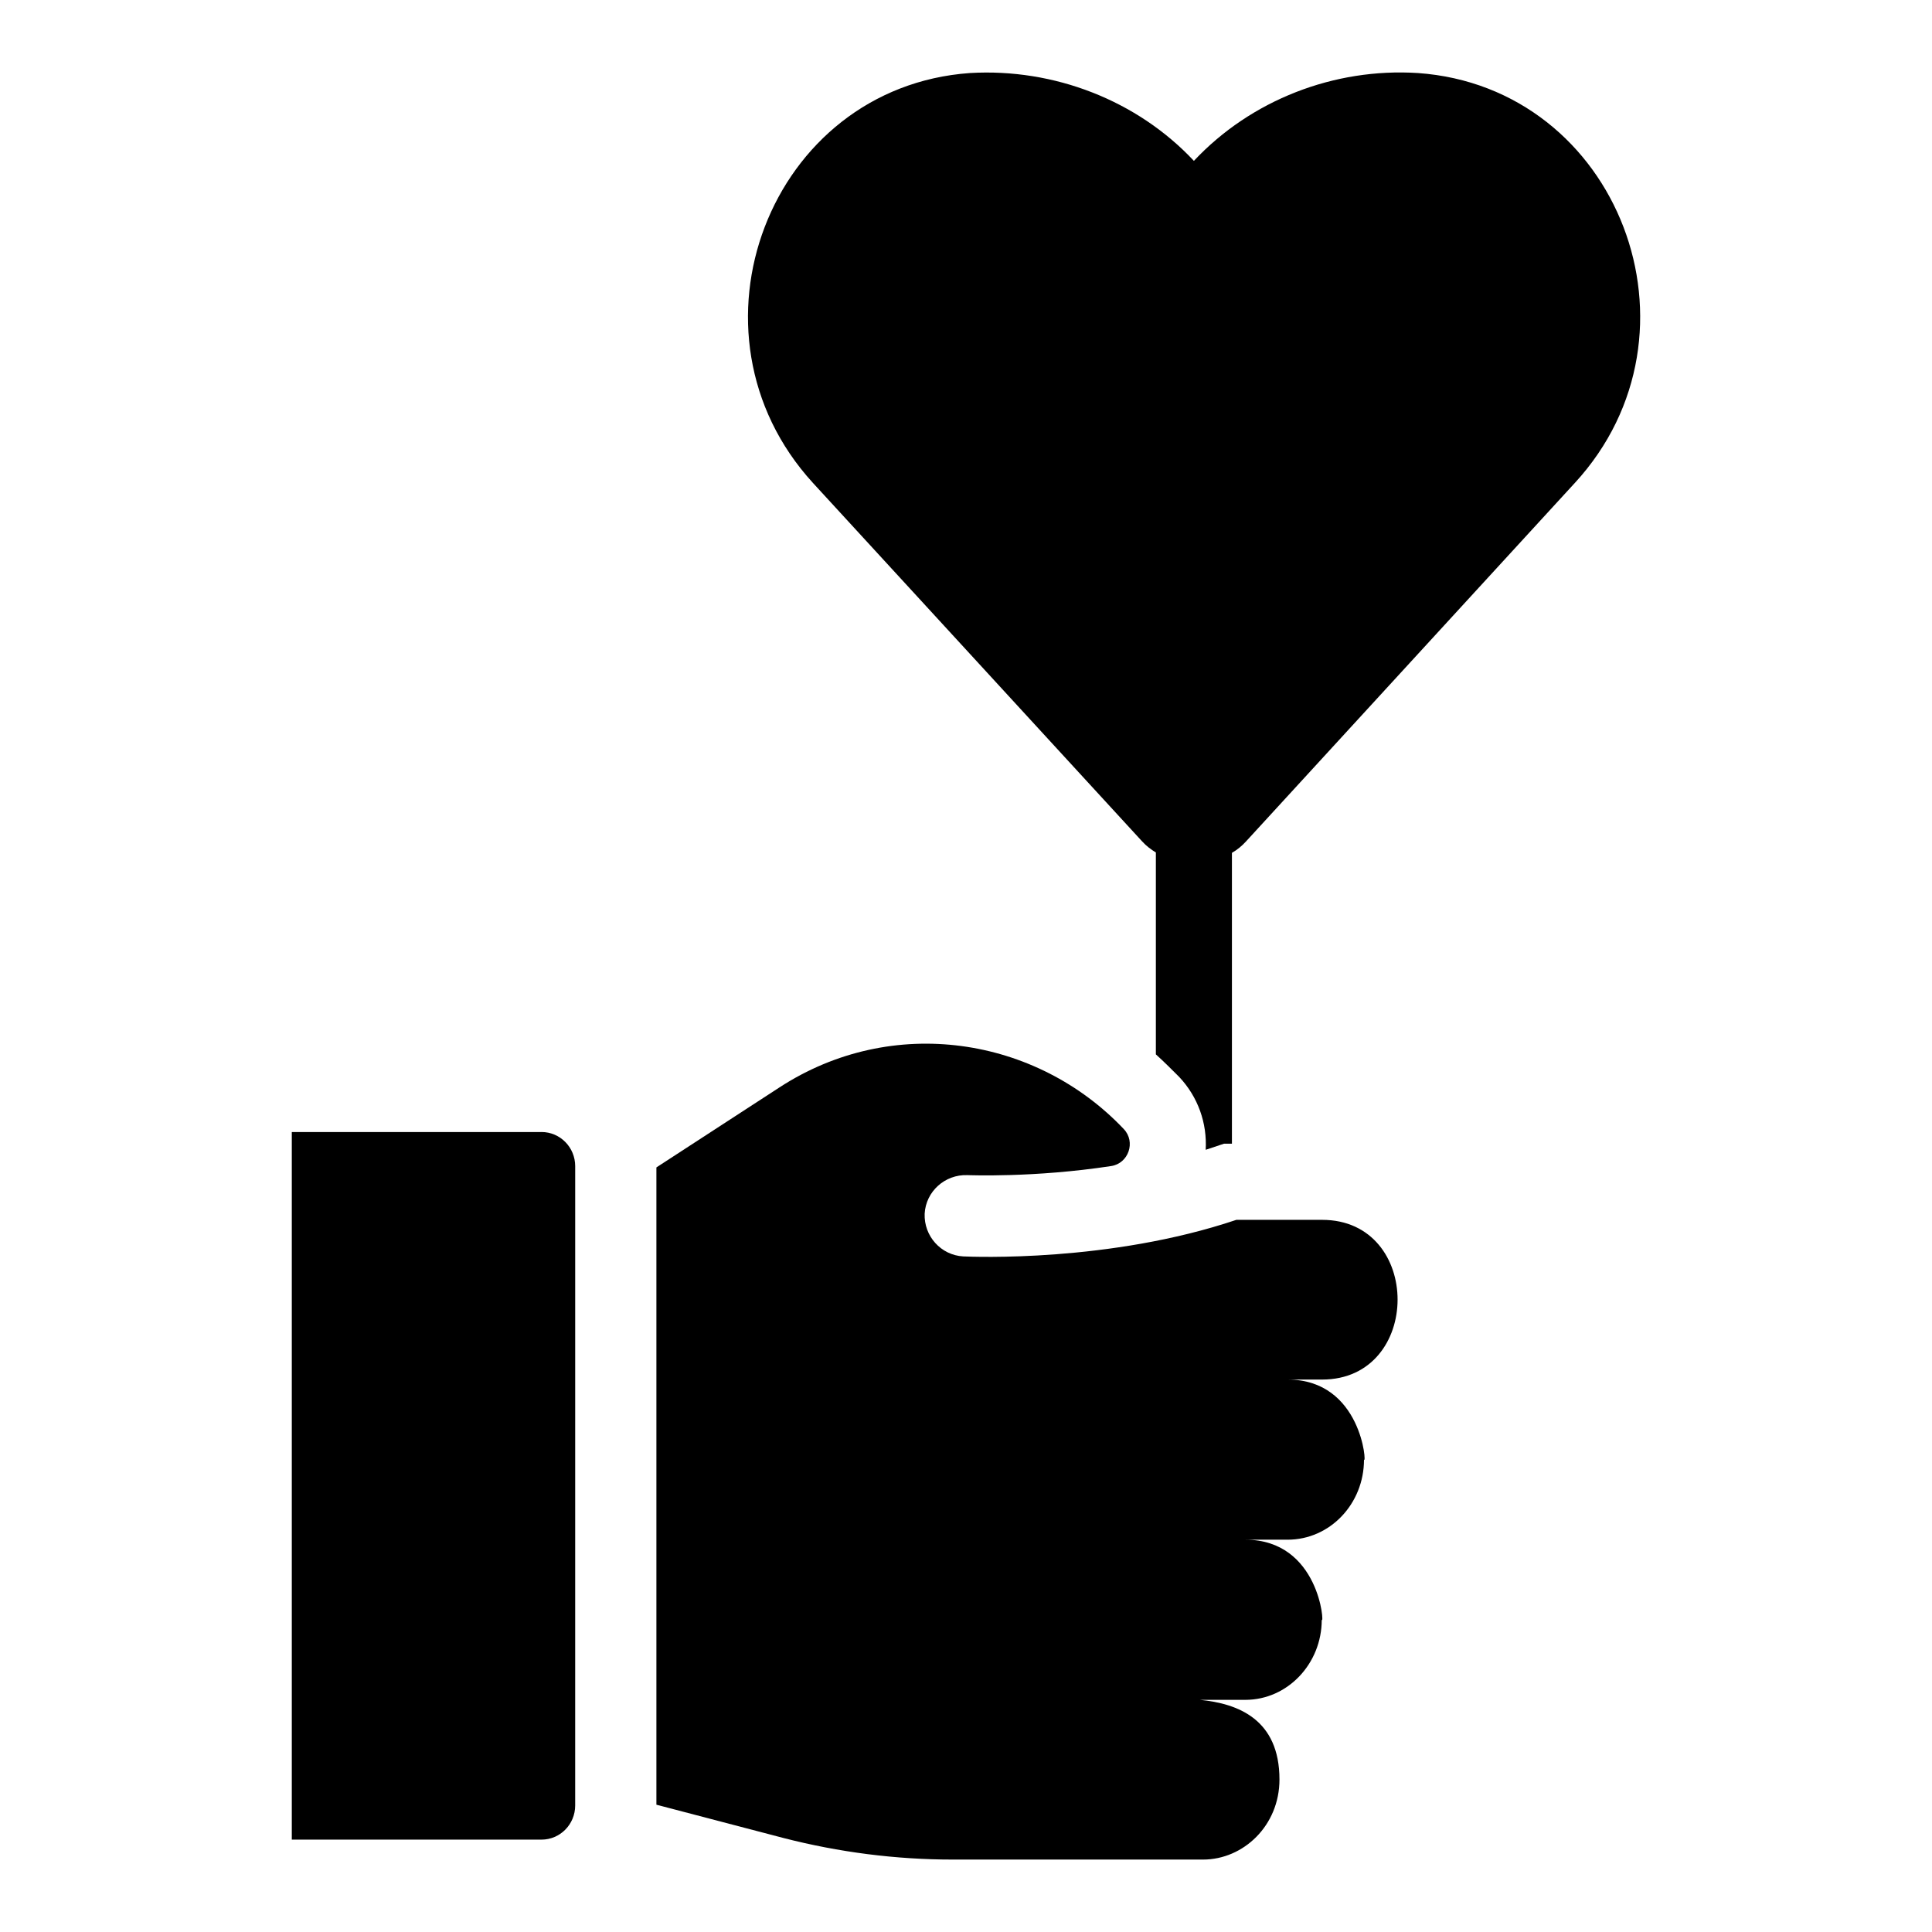
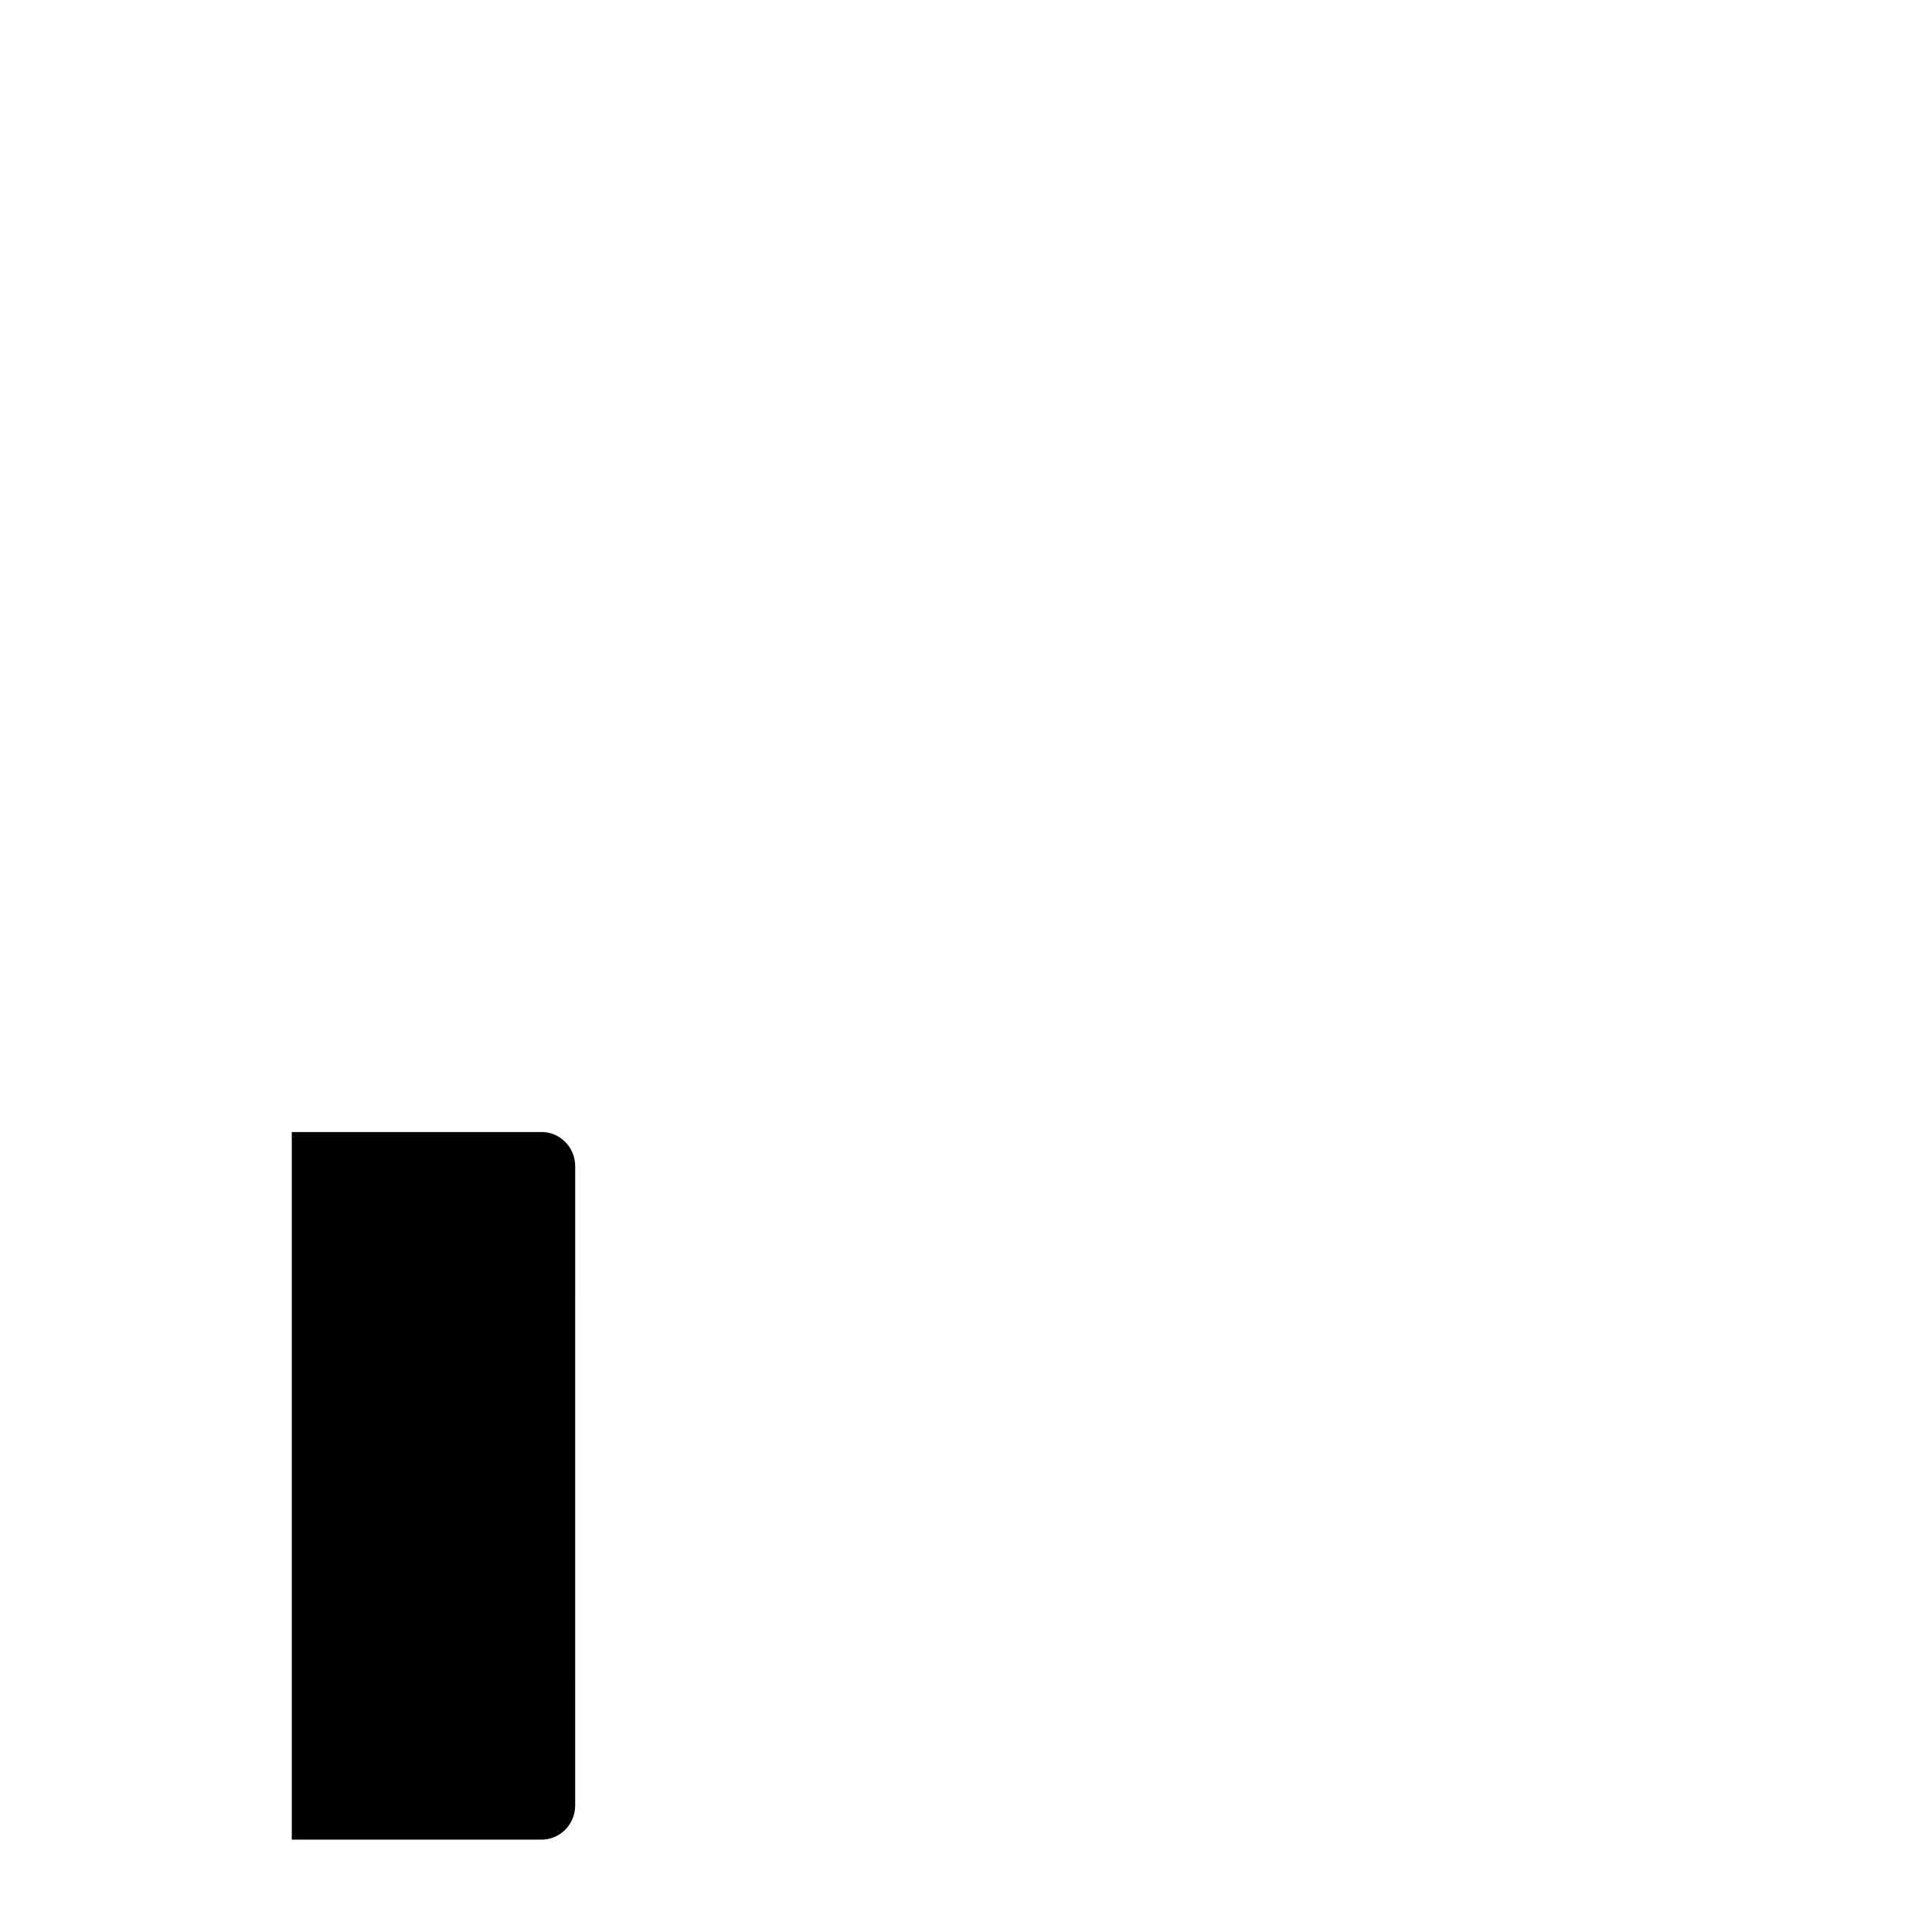
<svg xmlns="http://www.w3.org/2000/svg" fill="#000000" width="800px" height="800px" version="1.1" viewBox="144 144 512 512">
  <g>
-     <path d="m561.36 271.97-87.156 95.02c-1.109 1.211-2.316 2.215-3.731 3.023v77.082h-2.117s-4.231 1.41-4.836 1.613c0.402-7.055-2.016-14.008-7.055-19.344-2.016-2.016-4.031-4.031-6.148-5.945v-53.504c-1.309-0.805-2.519-1.711-3.625-2.922l-87.262-95.02c-36.422-39.855-11.484-104.86 41.617-108.62 22.27-1.309 44.336 7.254 59.348 23.277 15.113-16.121 37.18-24.688 59.352-23.277 53.281 3.758 78.164 68.863 41.613 108.62z" />
    <path d="m287.51 444h-66.18v187.52h66.176c4.93 0 8.922-4.051 8.922-9.047l0.004-169.43c0-4.996-3.996-9.047-8.922-9.047z" />
-     <path d="m494.38 467.27h-22.727c-33.605 11.309-69.797 9.801-72.379 9.691-5.926-0.324-10.449-5.387-10.23-11.309 0.32-5.922 5.387-10.449 11.309-10.23 0.371 0 17.613 0.723 38.121-2.406 4.606-0.703 6.562-6.398 3.359-9.785-23.203-24.508-61.312-30.539-91.242-11.074l-32.637 21.219v168.89l33.711 8.832c14.648 3.769 29.727 5.707 44.809 5.707h66.348c10.672 0 20.25-8.984 20.25-21.219 0-15.941-10.988-20.145-21.109-21.109h12.062c11.203 0 20.25-9.586 20.25-21.219 0.754 1.723-0.539-21.223-20.25-21.223h11.203c11.203 0 20.246-9.477 20.246-21.219 0.754 1.727-0.539-21.219-20.246-21.219h9.152c26.609 0.004 26.711-42.324 0-42.324z" />
  </g>
</svg>